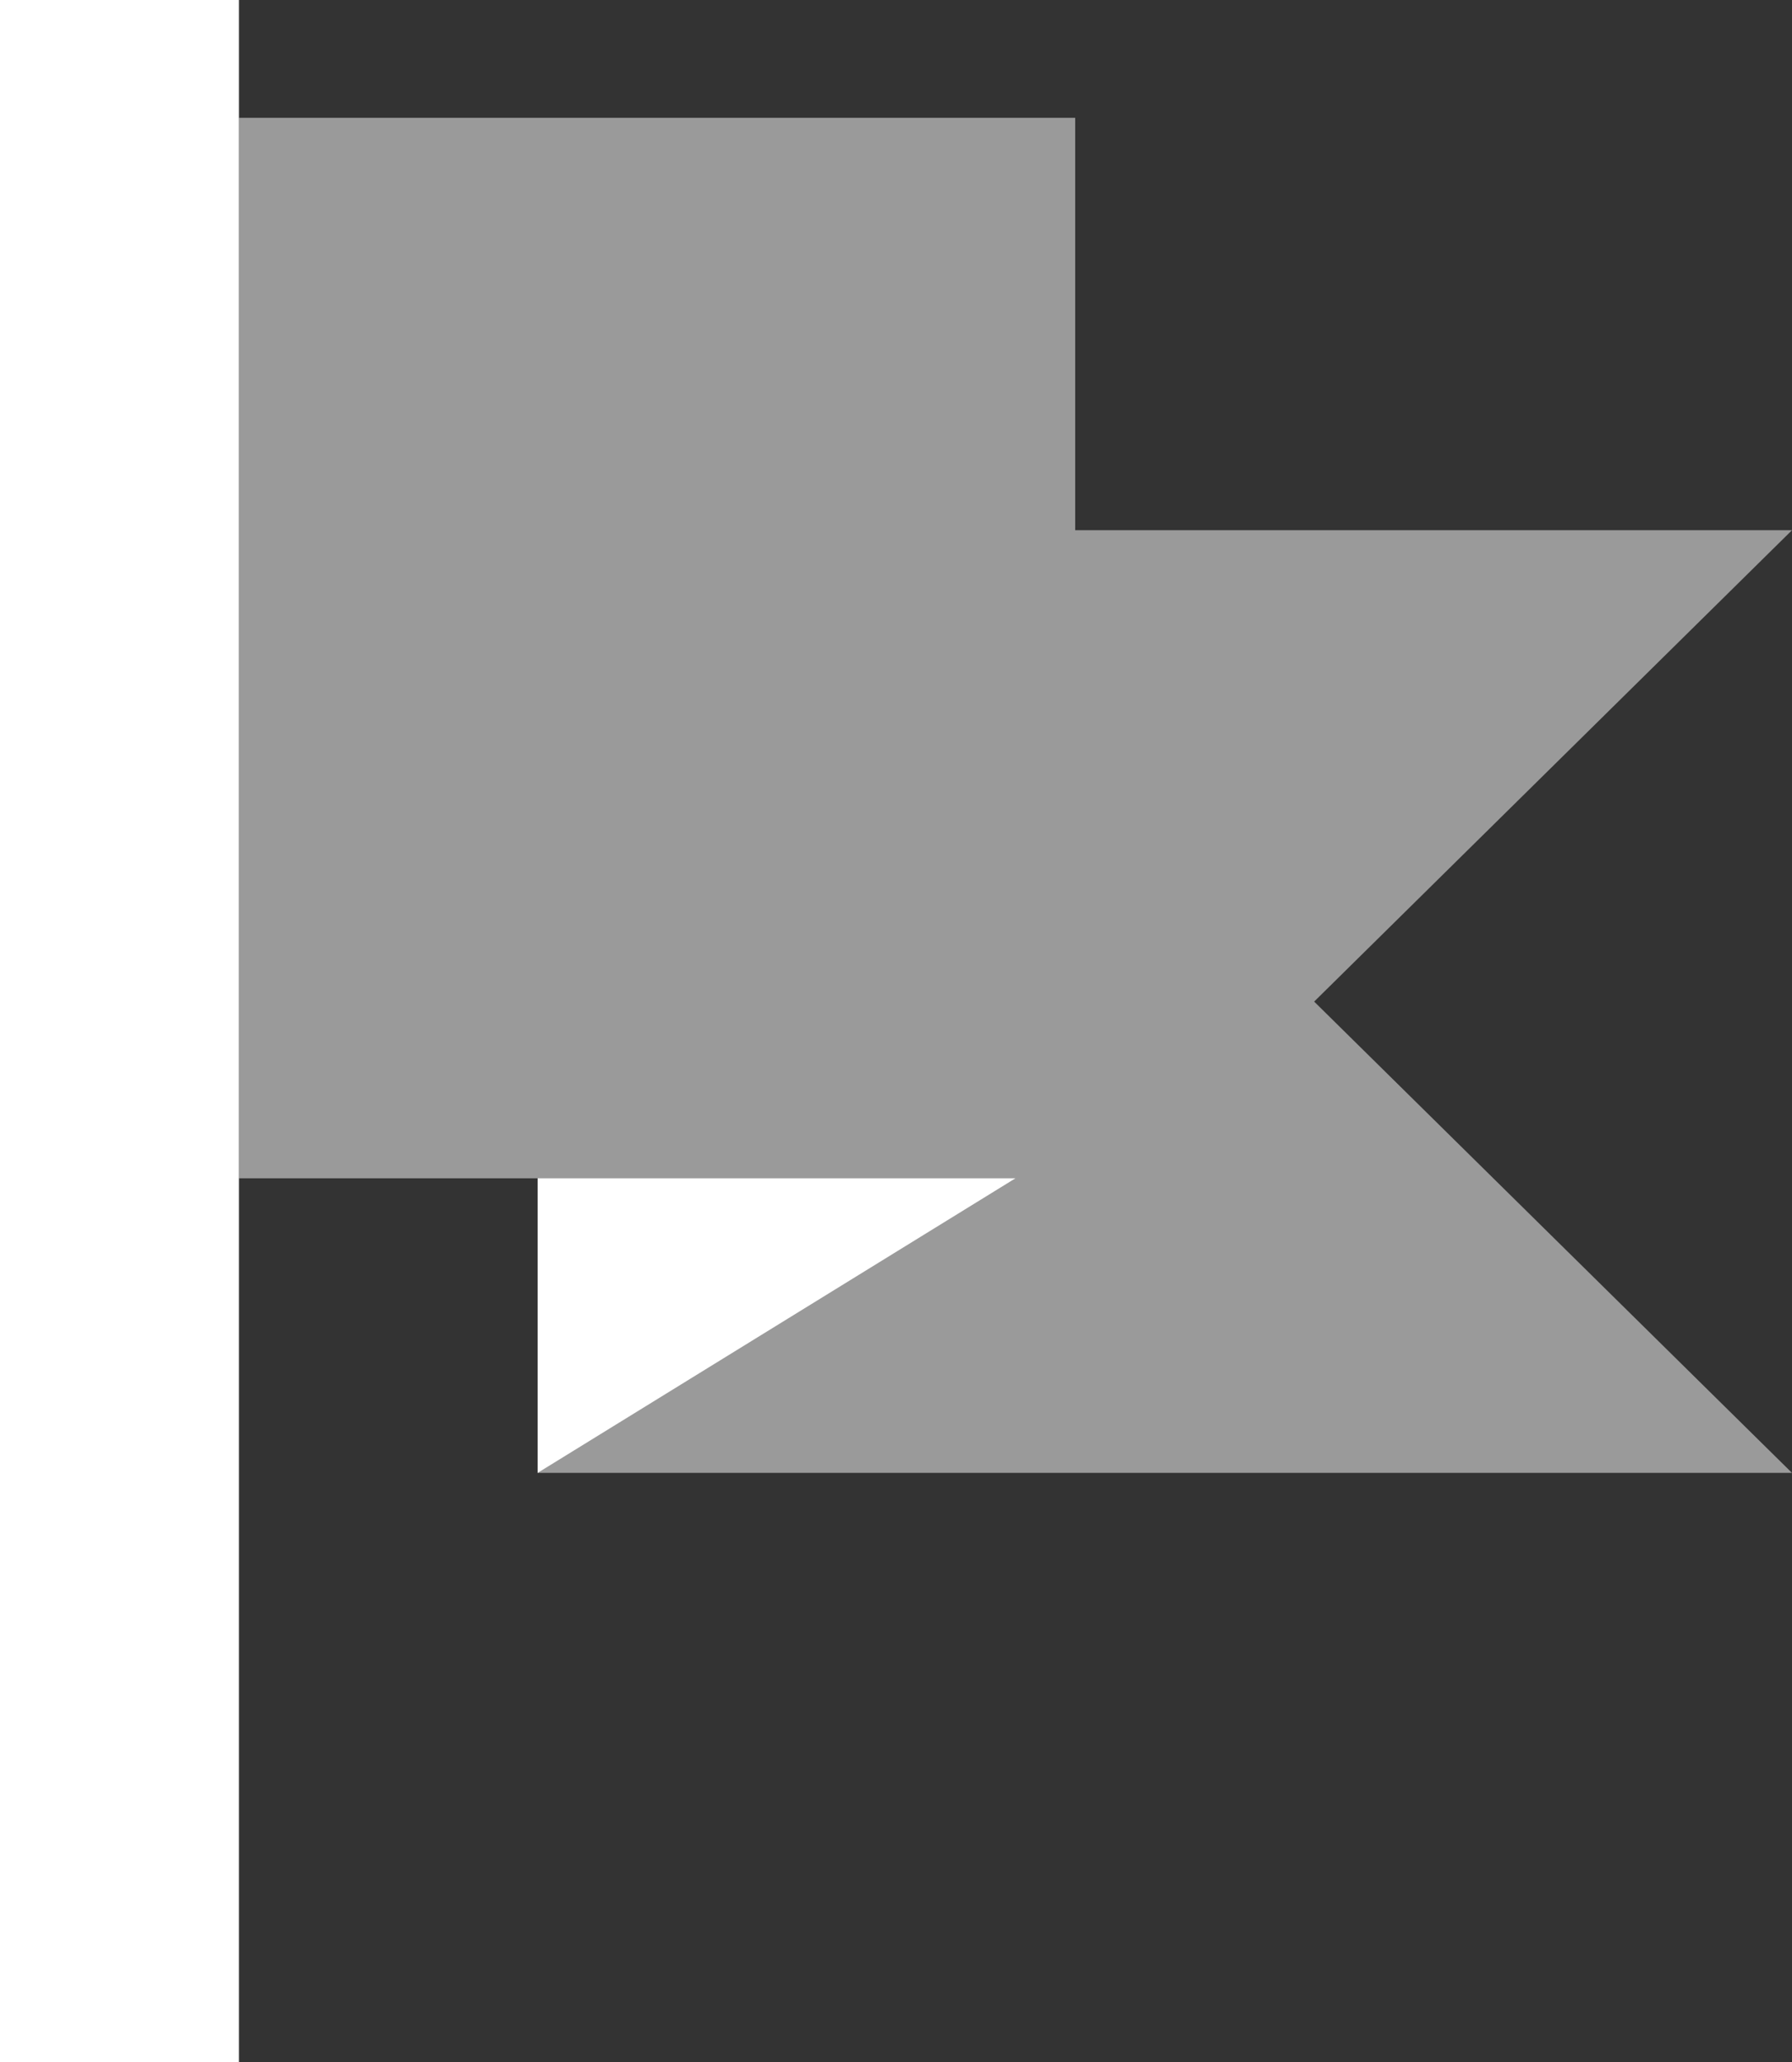
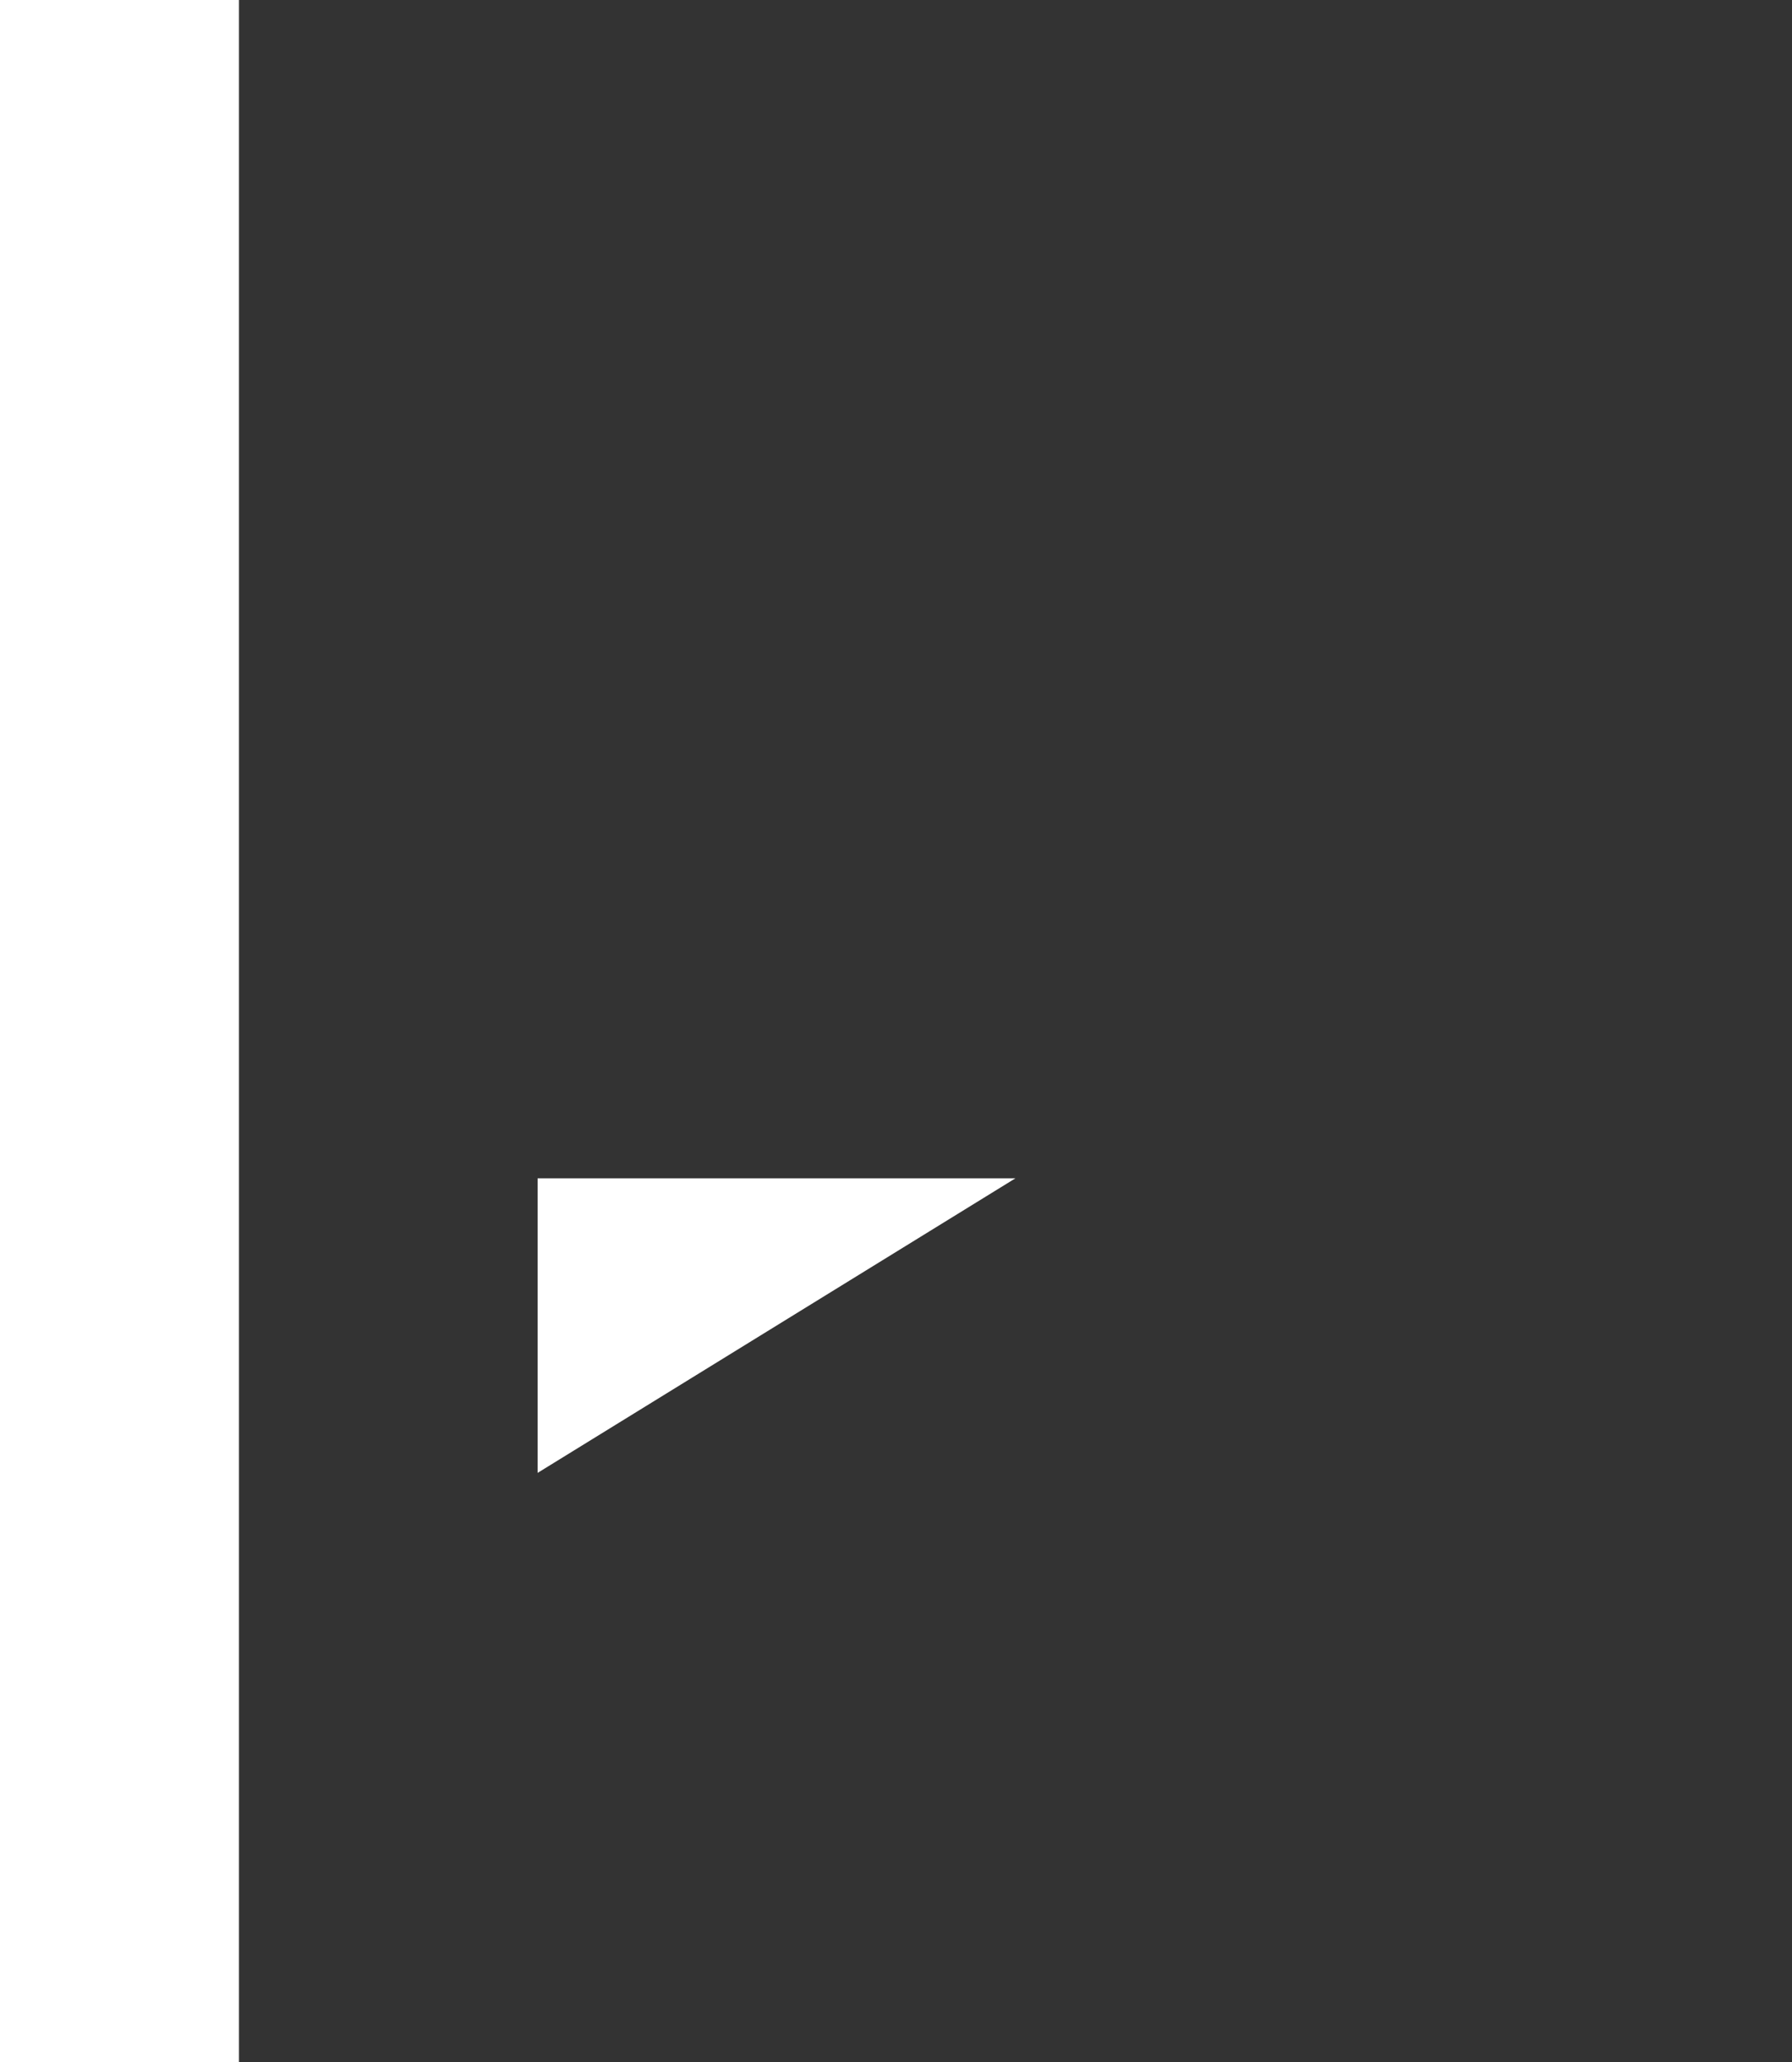
<svg xmlns="http://www.w3.org/2000/svg" width="20" height="23" fill="none">
  <rect width="100%" height="100%" fill="#333333" stroke="none" />
-   <path fill="#fff" fill-rule="evenodd" d="M14.667 11.172 20 16.429H6v-3.286H2.667V1.314H12v4.6h8l-5.333 5.258Z" clip-rule="evenodd" opacity=".504" />
  <path fill="#fff" fill-rule="evenodd" d="M0 0h2.667v23H0V0Zm11.333 13.143L6 16.429v-3.286h5.333Z" clip-rule="evenodd" />
</svg>